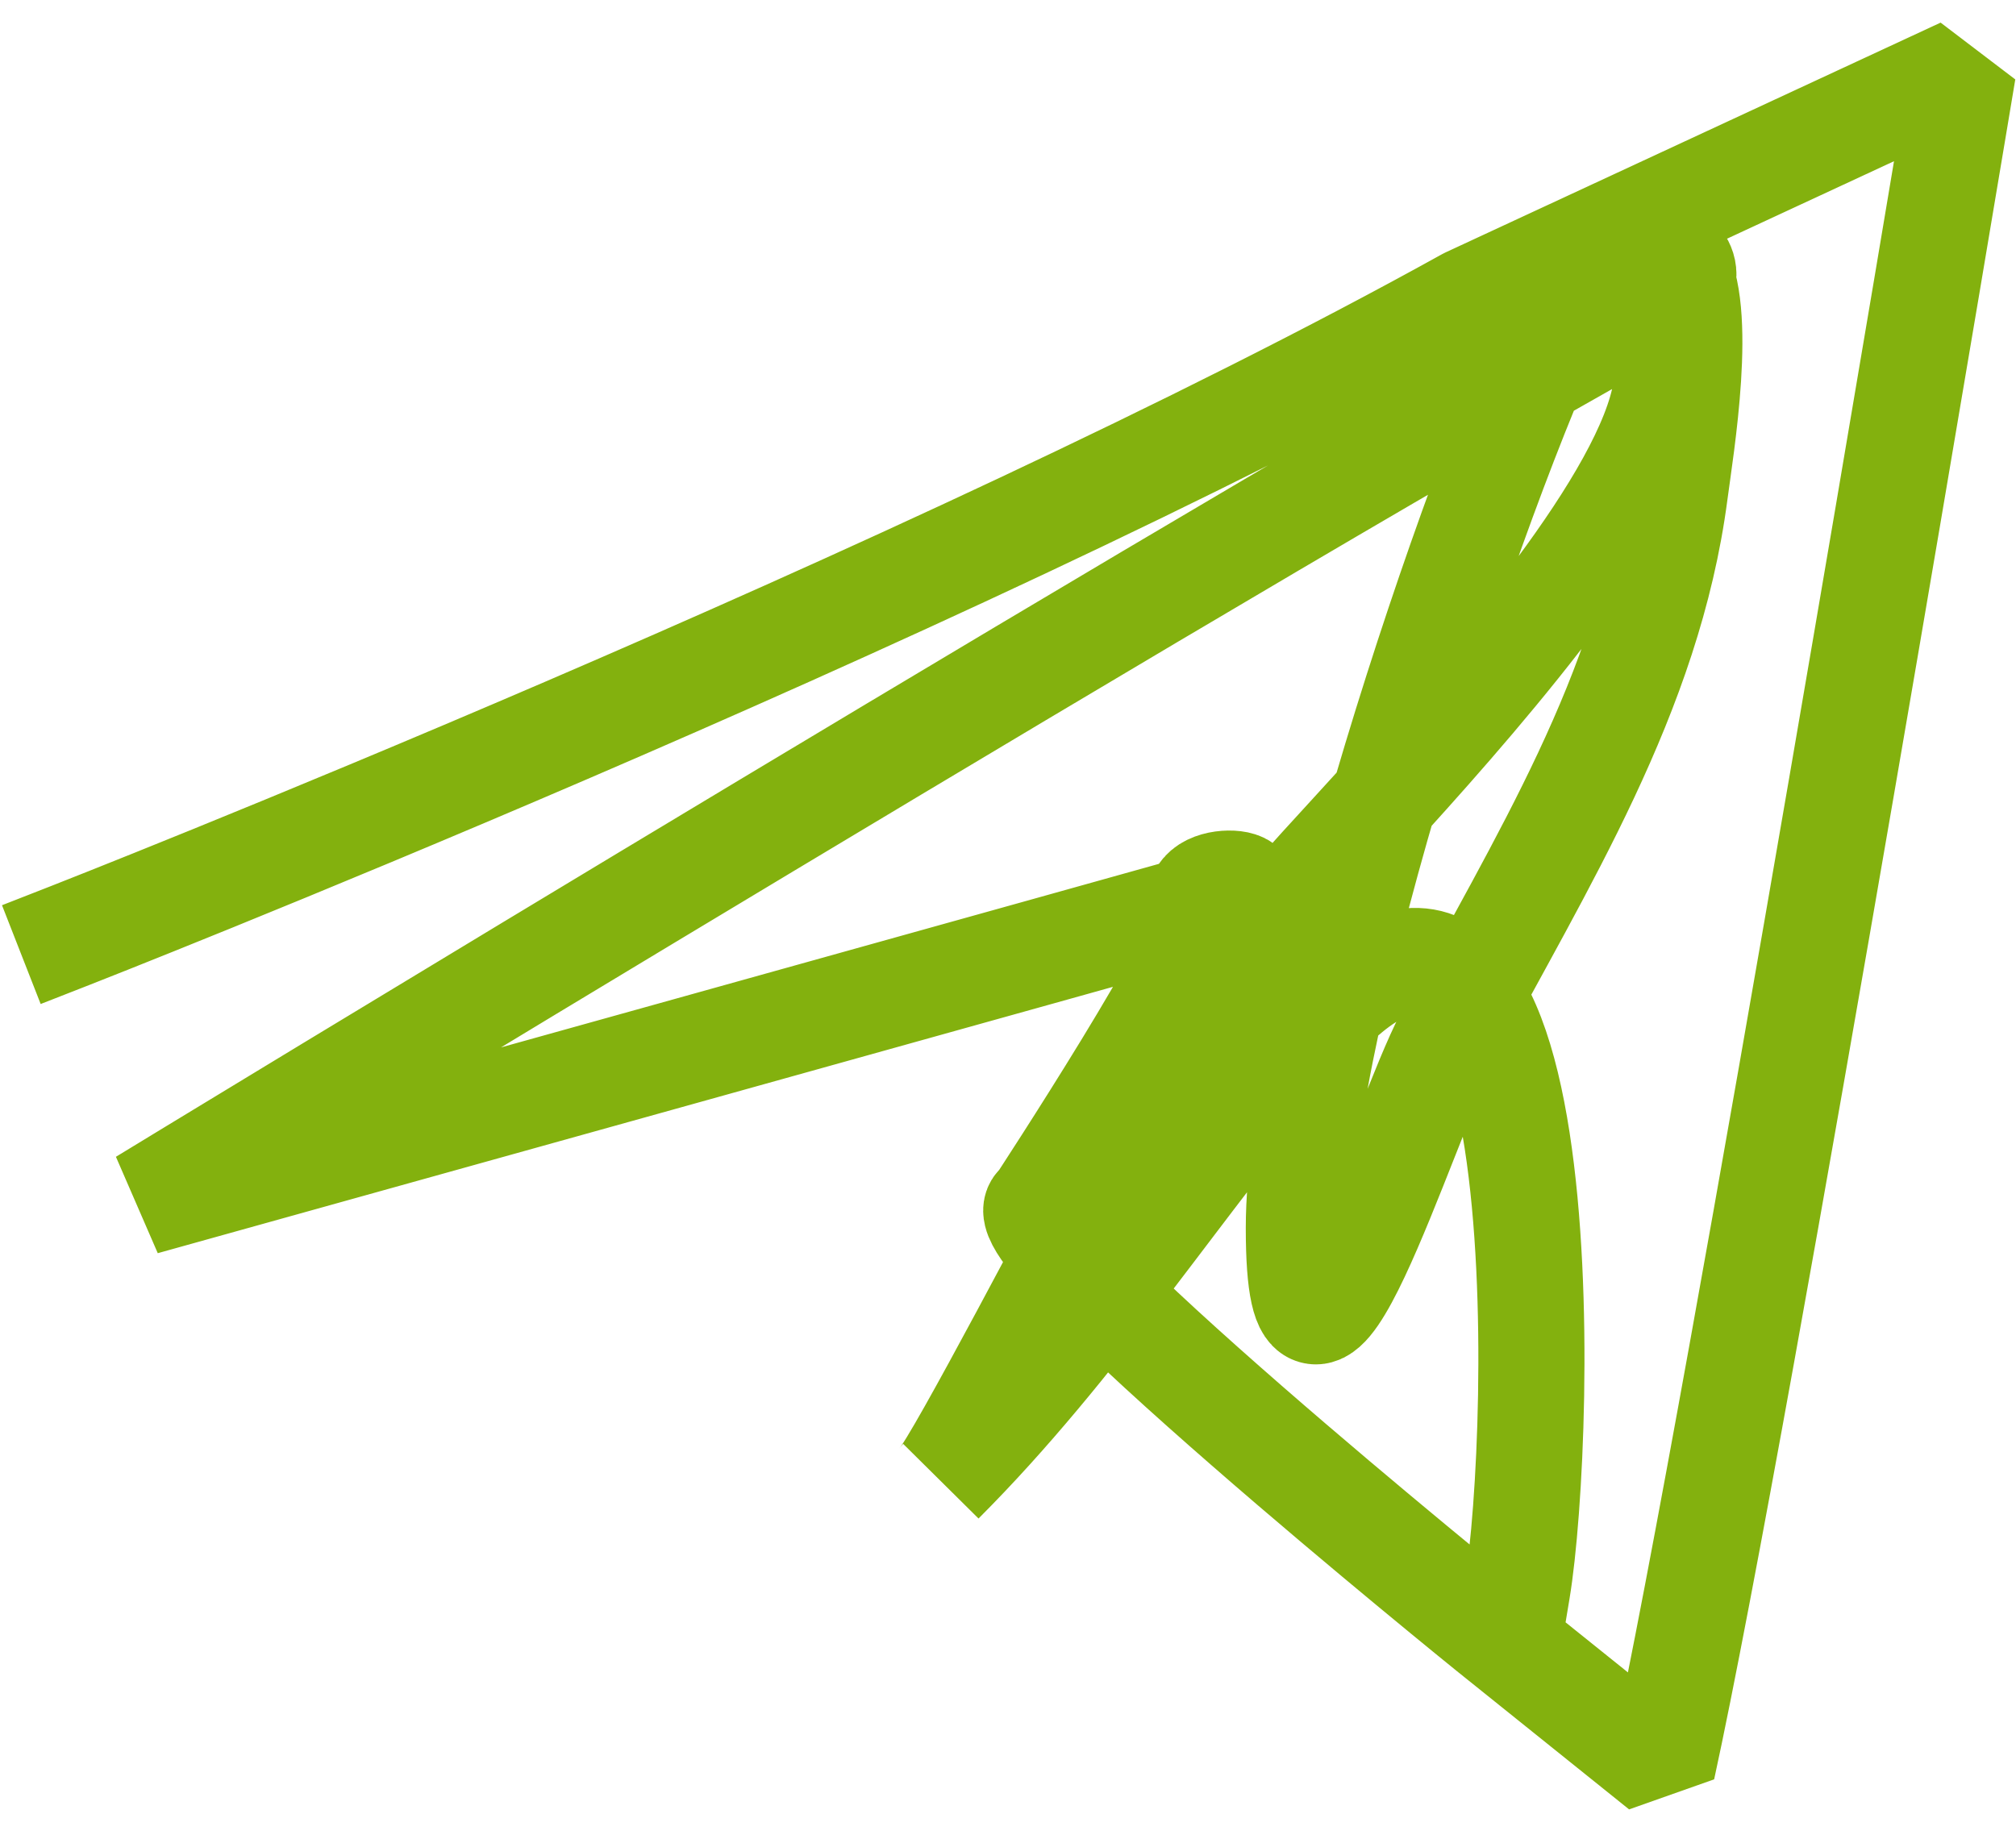
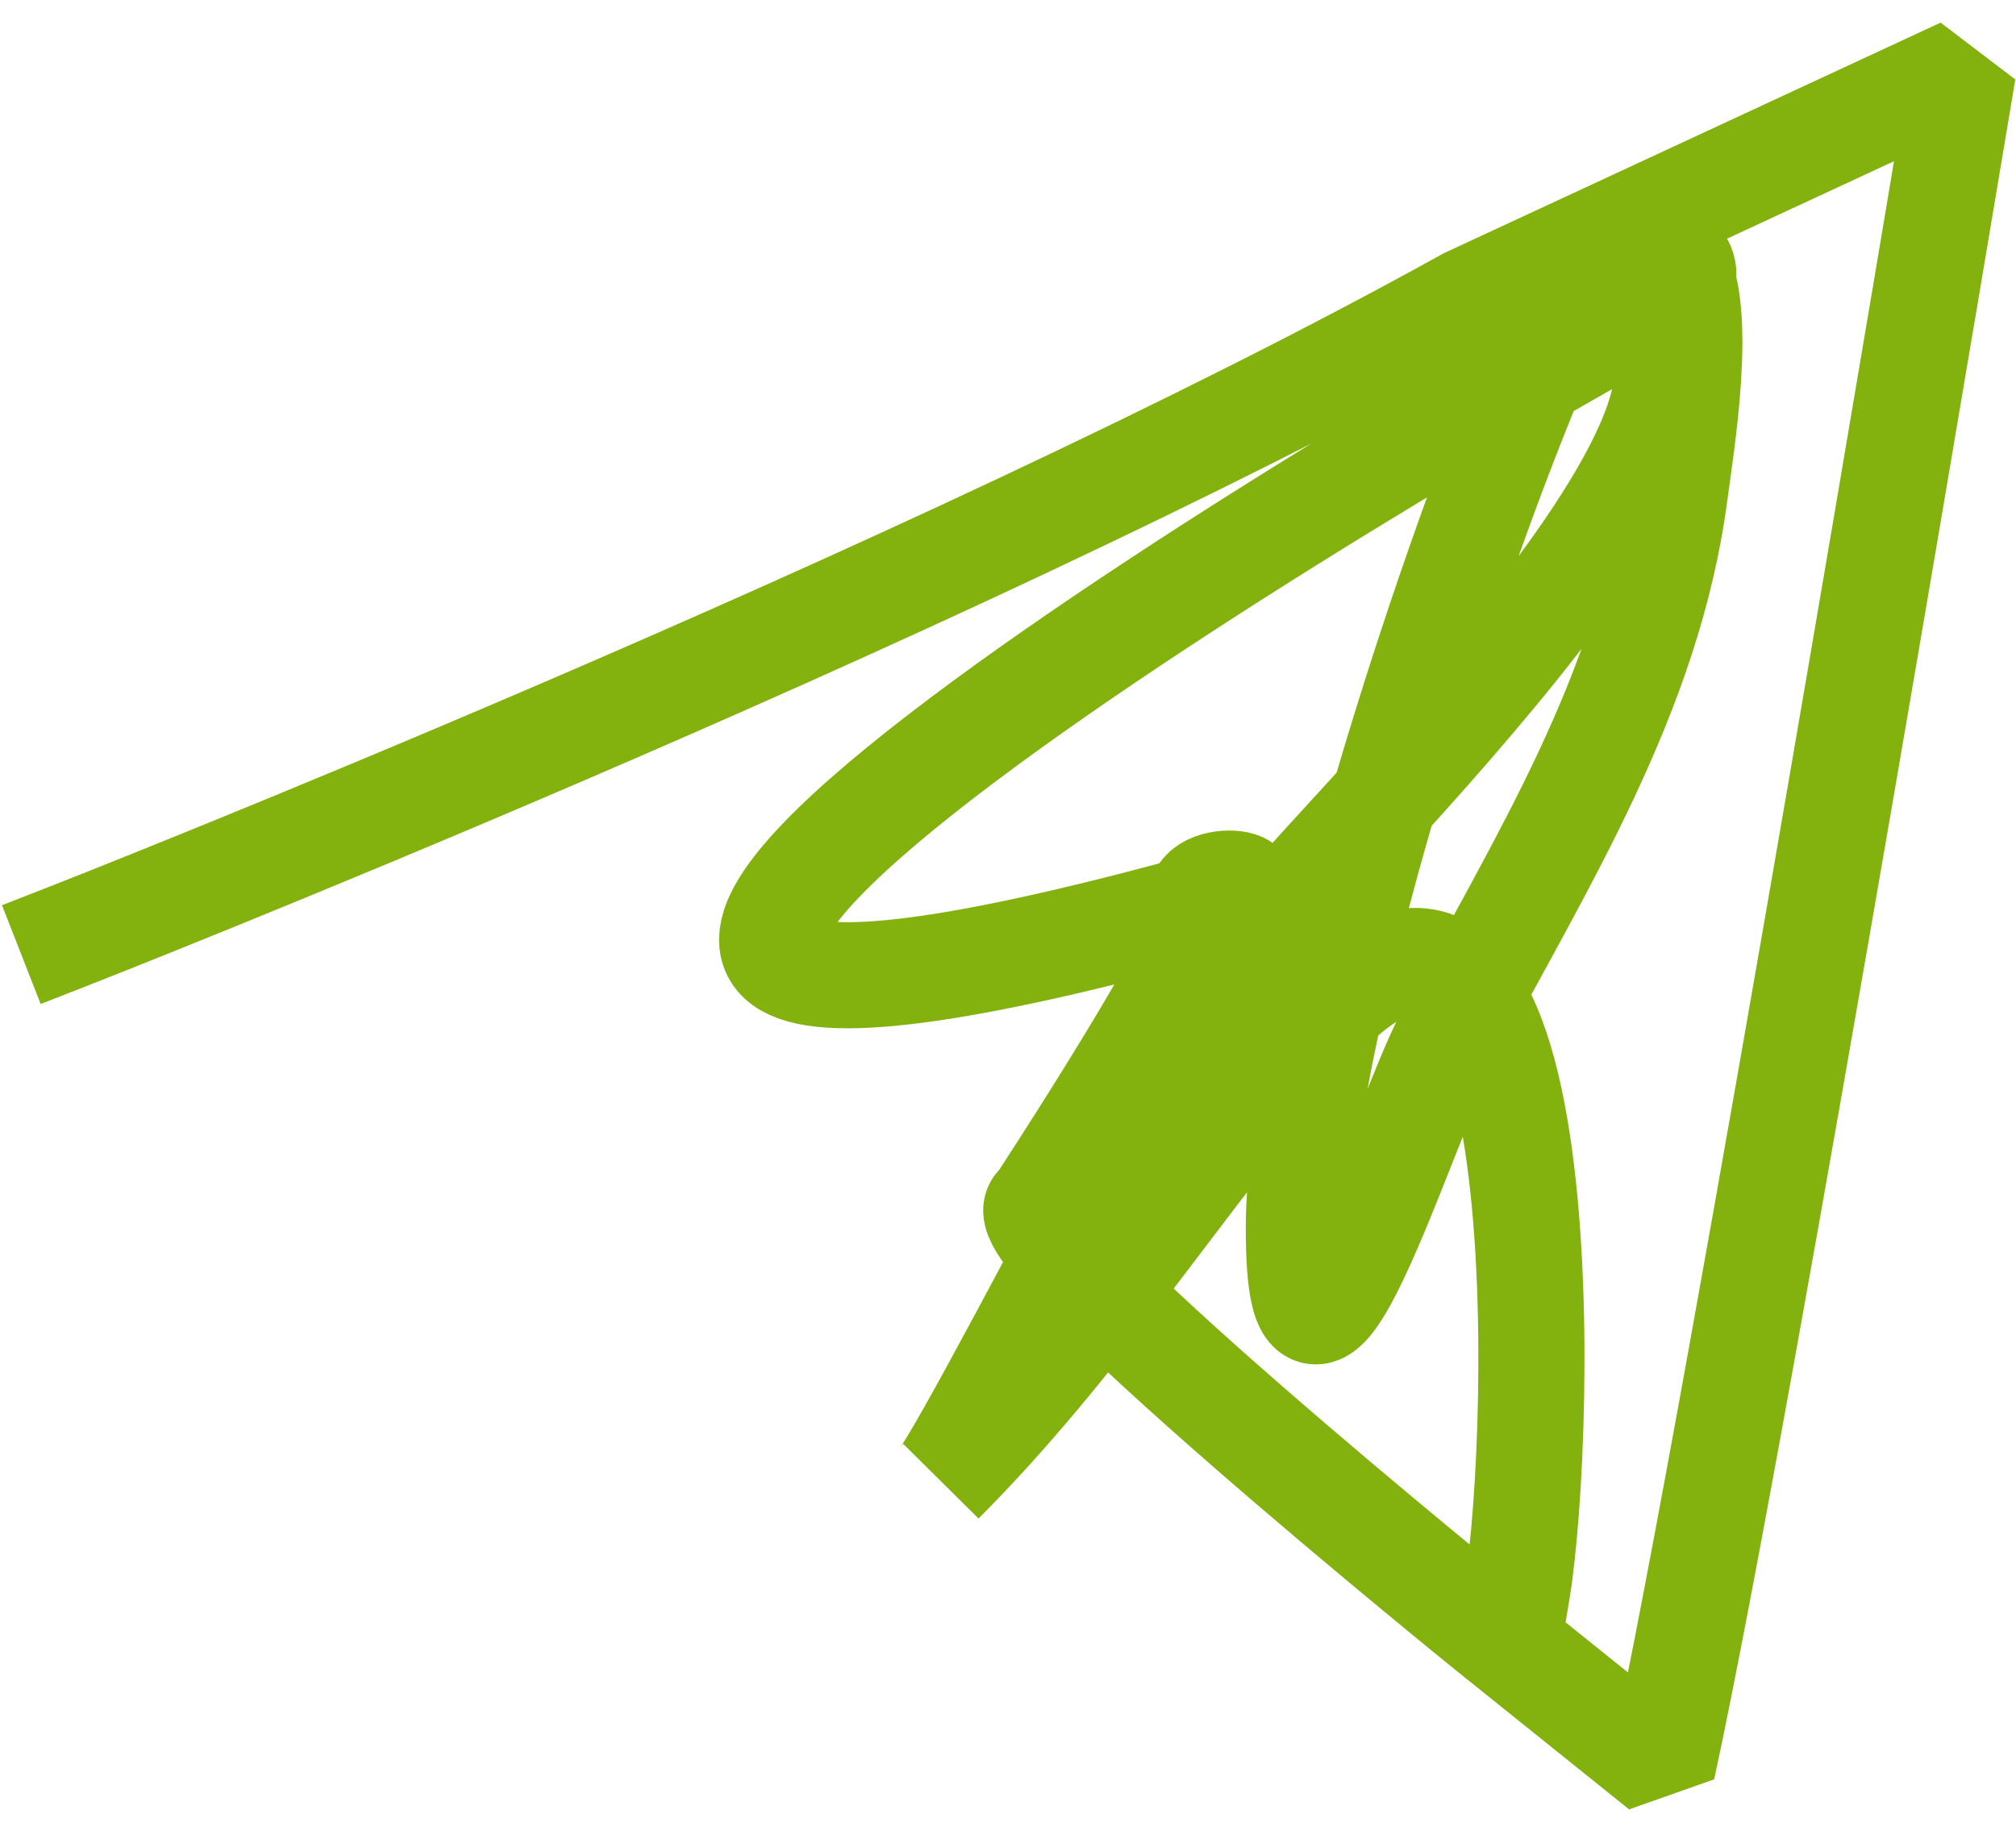
<svg xmlns="http://www.w3.org/2000/svg" width="57" height="52" viewBox="0 0 57 52" fill="none">
-   <path id="Vector 757" d="M2 26.45C2 26.45 26.239 16.963 41.5 8.5L55.5 2C55.5 2 49.16 40.095 47 50L42.124 46.084C42.124 46.084 28.022 34.69 29.392 34.081C29.392 34.081 34.417 26.414 34.065 25.85C33.288 24.607 36.499 24.91 34.5 25.5C33.717 25.731 4.058 33.995 4.058 33.995C4.058 33.995 36.721 14.09 47 8.5C48.322 7.781 46.977 6.895 47.354 7.46C48.186 8.708 47.522 12.654 47.354 13.933C46.607 19.627 43.56 24.394 40.924 29.365C39.686 31.699 36.723 41.527 36.723 34.724C36.723 28.717 41.554 14.105 44.223 8.5C53.785 8.5 36.849 24.69 36.565 25.5C34.157 32.343 34.999 26.686 31.5 33C30.686 34.469 27.085 41.395 26.606 41.883C30.424 38.065 33.337 33.475 36.809 29.365C44.197 20.619 43.622 40.613 42.896 44.969" stroke="#83B10E" stroke-width="3" stroke-linecap="square" stroke-linejoin="bevel" />
+   <path id="Vector 757" d="M2 26.45C2 26.45 26.239 16.963 41.5 8.5L55.5 2C55.5 2 49.16 40.095 47 50L42.124 46.084C42.124 46.084 28.022 34.69 29.392 34.081C29.392 34.081 34.417 26.414 34.065 25.85C33.288 24.607 36.499 24.91 34.5 25.5C4.058 33.995 36.721 14.09 47 8.5C48.322 7.781 46.977 6.895 47.354 7.46C48.186 8.708 47.522 12.654 47.354 13.933C46.607 19.627 43.56 24.394 40.924 29.365C39.686 31.699 36.723 41.527 36.723 34.724C36.723 28.717 41.554 14.105 44.223 8.5C53.785 8.5 36.849 24.69 36.565 25.5C34.157 32.343 34.999 26.686 31.5 33C30.686 34.469 27.085 41.395 26.606 41.883C30.424 38.065 33.337 33.475 36.809 29.365C44.197 20.619 43.622 40.613 42.896 44.969" stroke="#83B10E" stroke-width="3" stroke-linecap="square" stroke-linejoin="bevel" />
</svg>